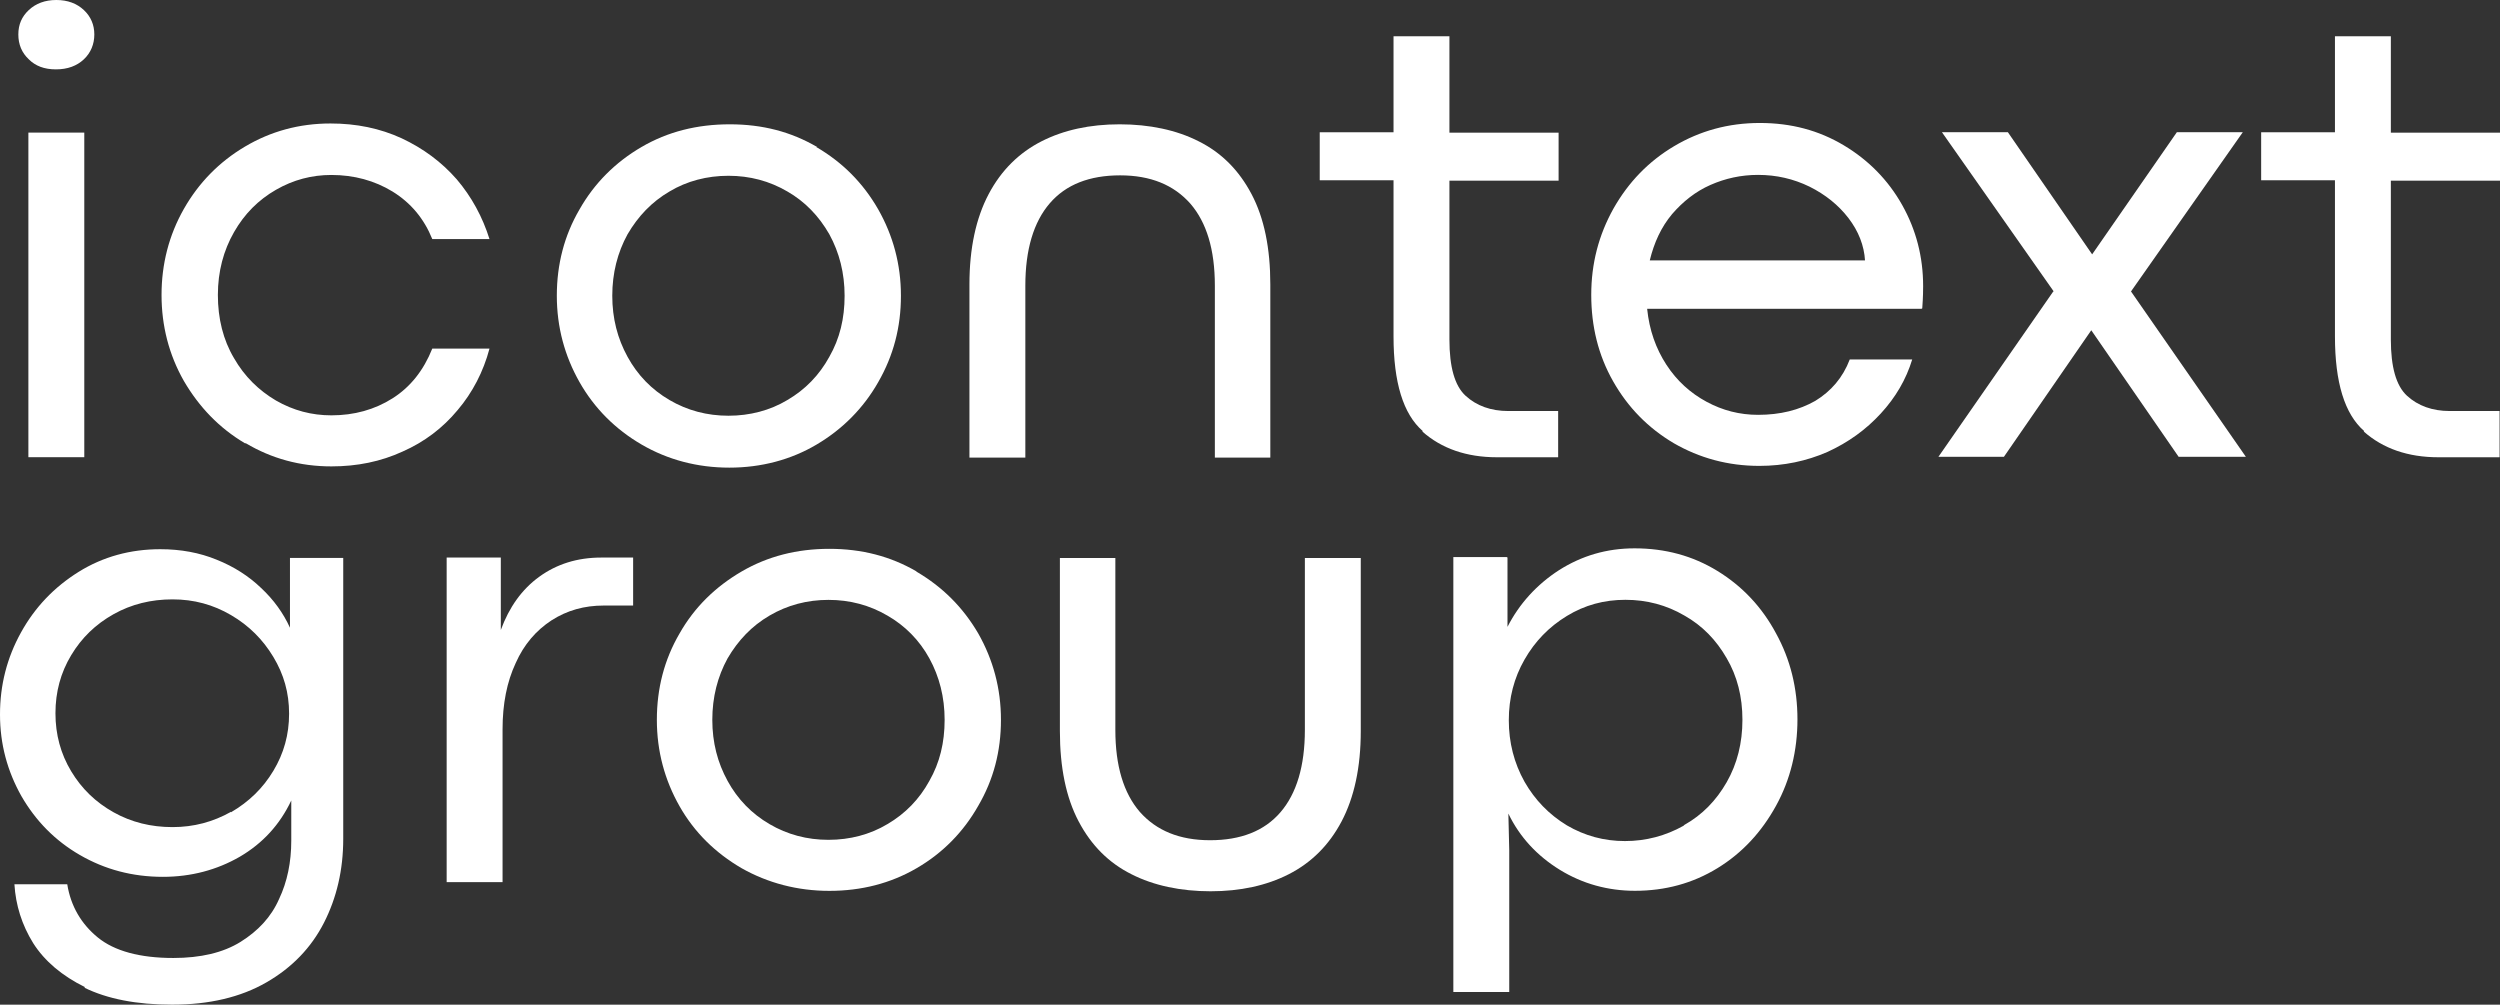
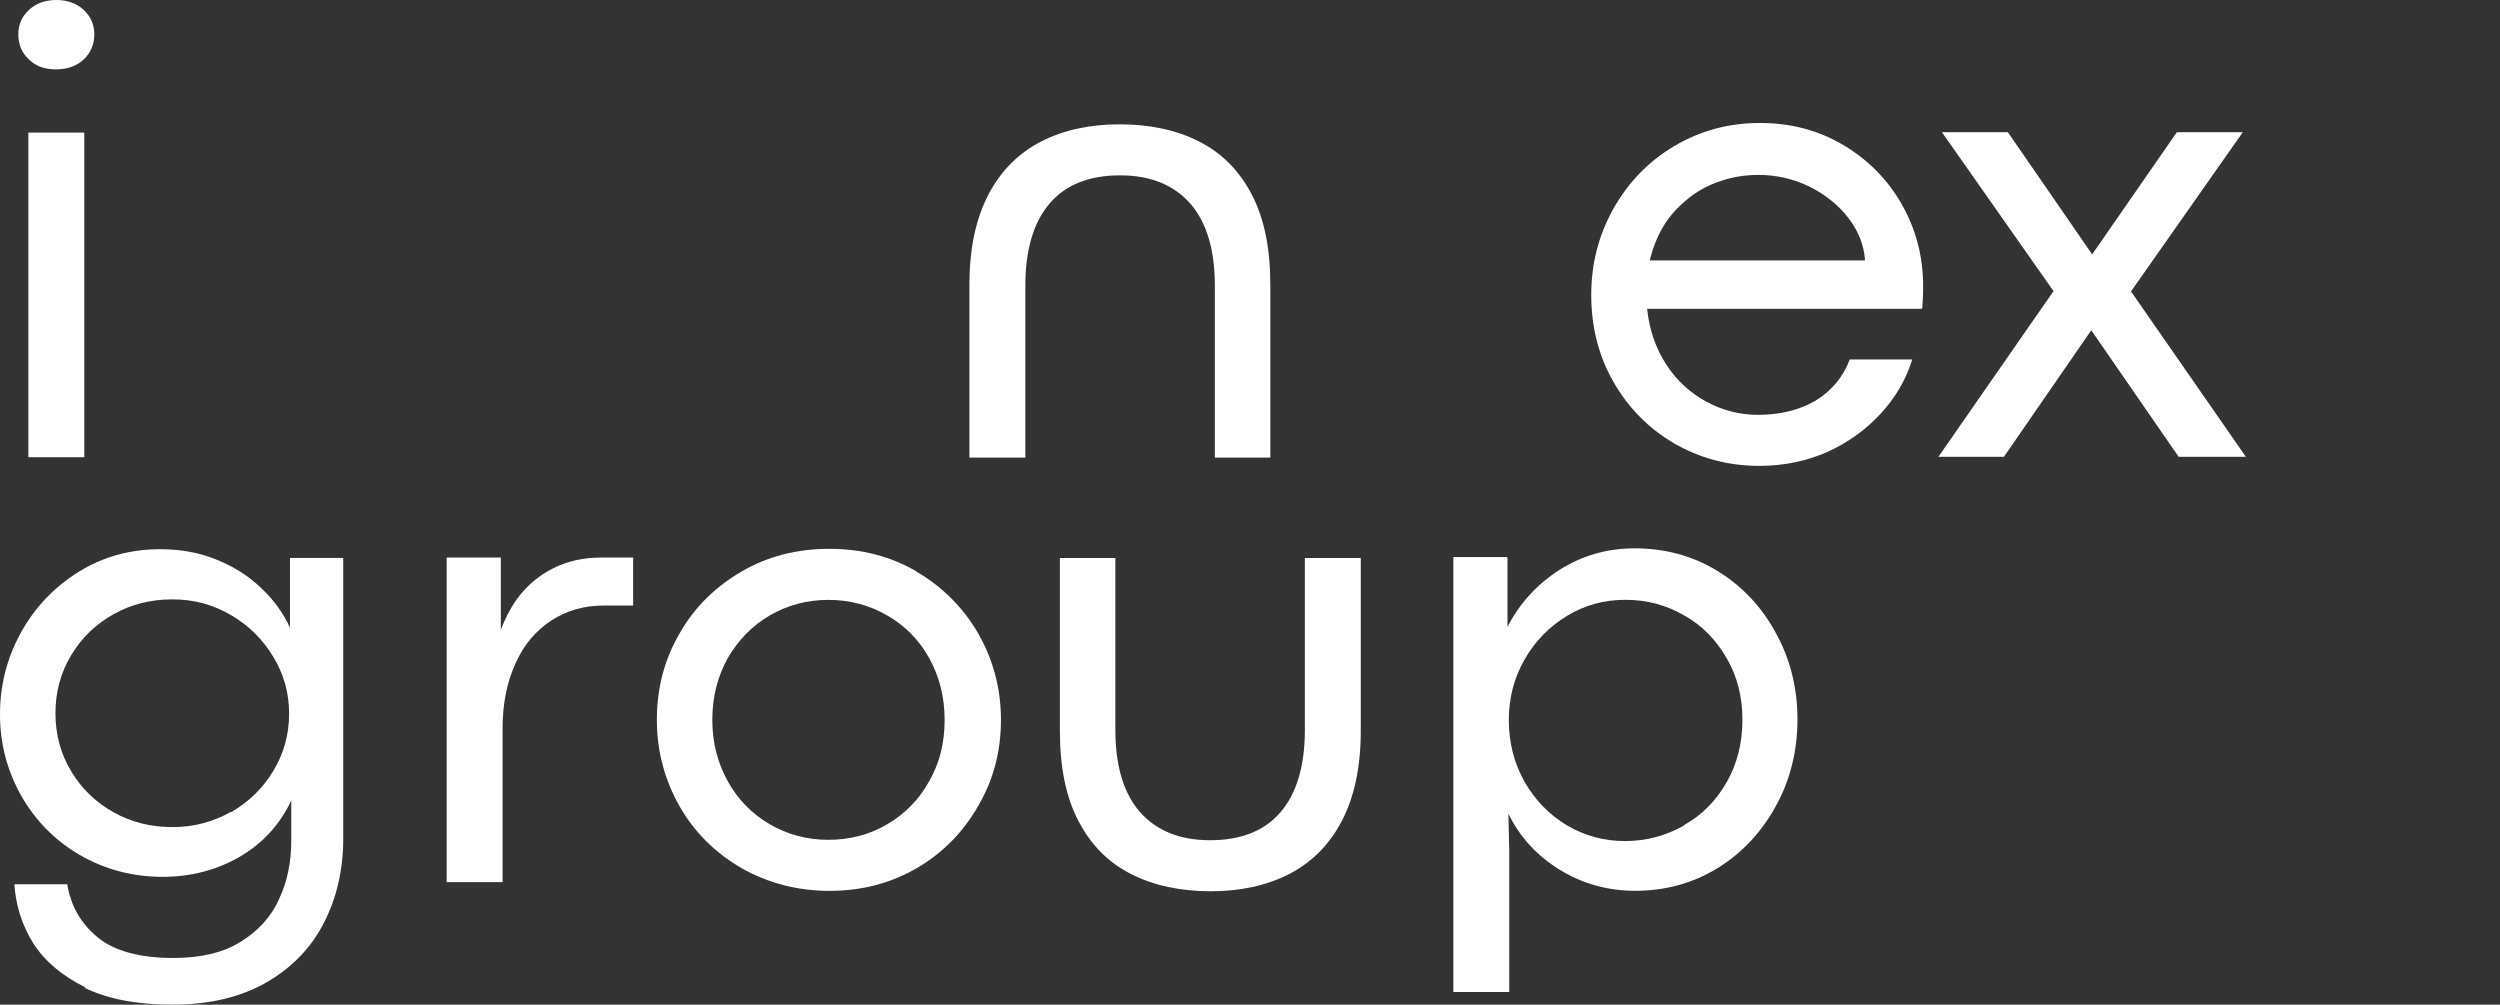
<svg xmlns="http://www.w3.org/2000/svg" width="214" height="86" viewBox="0 0 214 86" fill="none">
  <rect x="0" y="0" width="214" height="86" fill="#333333" stroke="none" />
  <path d="M2.467 5.079C1.869 4.519 1.57 3.809 1.57 2.95C1.57 2.091 1.869 1.419 2.467 0.859C3.066 0.299 3.851 0 4.822 0C5.794 0 6.579 0.299 7.177 0.859C7.775 1.419 8.074 2.129 8.074 2.95C8.074 3.772 7.775 4.519 7.177 5.079C6.579 5.639 5.794 5.938 4.785 5.938C3.776 5.938 3.028 5.639 2.467 5.079ZM2.43 11.353H7.215V39.136H2.43V11.353Z" fill="white" />
-   <path d="M20.968 37.943C18.762 36.636 17.043 34.844 15.735 32.603C14.464 30.363 13.828 27.898 13.828 25.247C13.828 22.595 14.464 20.13 15.735 17.89C17.006 15.649 18.762 13.857 20.968 12.55C23.173 11.242 25.603 10.57 28.294 10.57C30.5 10.57 32.518 10.981 34.387 11.84C36.219 12.699 37.789 13.857 39.097 15.35C40.368 16.844 41.303 18.562 41.901 20.466H37.004C36.294 18.711 35.172 17.367 33.602 16.396C32.07 15.462 30.313 14.977 28.369 14.977C26.687 14.977 25.117 15.388 23.622 16.247C22.127 17.105 20.93 18.3 20.033 19.869C19.136 21.437 18.65 23.23 18.65 25.247C18.65 27.263 19.099 29.093 20.033 30.661C20.93 32.23 22.164 33.425 23.622 34.284C25.117 35.143 26.687 35.553 28.369 35.553C30.313 35.553 32.07 35.068 33.602 34.097C35.135 33.126 36.256 31.707 37.004 29.84H41.901C41.377 31.819 40.443 33.611 39.172 35.105C37.901 36.636 36.331 37.831 34.462 38.653C32.593 39.512 30.575 39.923 28.369 39.923C25.678 39.923 23.248 39.25 21.043 37.943H20.968Z" fill="white" />
-   <path d="M121.791 36.902C120.108 35.445 119.286 32.719 119.286 28.798V15.429H112.969V11.321H119.286V3.105H124.071V11.358H133.416V15.466H124.071V29.059C124.071 31.412 124.519 33.018 125.454 33.877C126.388 34.736 127.622 35.184 129.117 35.184H133.378V39.142H128.145C125.529 39.142 123.398 38.395 121.753 36.939L121.791 36.902Z" fill="white" />
  <path d="M164.47 26.436H140.996C141.183 28.266 141.743 29.834 142.64 31.216C143.537 32.598 144.696 33.643 146.079 34.39C147.462 35.137 148.92 35.51 150.49 35.51C152.397 35.51 154.004 35.1 155.387 34.315C156.733 33.494 157.742 32.336 158.34 30.768H163.686C163.162 32.486 162.265 34.017 160.994 35.398C159.723 36.78 158.228 37.863 156.434 38.685C154.639 39.469 152.696 39.88 150.602 39.88C147.911 39.88 145.481 39.208 143.276 37.938C141.07 36.631 139.351 34.876 138.08 32.635C136.809 30.394 136.211 27.93 136.211 25.241C136.211 22.552 136.846 20.125 138.117 17.847C139.388 15.606 141.108 13.814 143.313 12.507C145.519 11.2 147.948 10.527 150.64 10.527C153.331 10.527 155.686 11.162 157.817 12.432C159.947 13.702 161.63 15.419 162.826 17.548C164.022 19.677 164.62 21.992 164.62 24.494C164.62 24.755 164.62 25.39 164.545 26.398L164.47 26.436ZM159.648 22.328C159.574 21.021 159.088 19.789 158.228 18.668C157.368 17.548 156.247 16.652 154.901 15.98C153.518 15.307 152.06 14.971 150.49 14.971C149.032 14.971 147.687 15.27 146.416 15.83C145.145 16.39 144.061 17.249 143.126 18.332C142.192 19.453 141.594 20.76 141.22 22.291H159.686L159.648 22.328Z" fill="white" />
  <path d="M175.798 24.947L166.229 11.316H171.873L179.088 21.773L186.339 11.316H191.984L182.414 24.947L192.245 39.1H186.489L179.013 28.27L171.537 39.1H165.93L175.761 24.947H175.798Z" fill="white" />
-   <path d="M202.376 36.902C200.694 35.445 199.872 32.719 199.872 28.798V15.429H193.555V11.321H199.872V3.105H204.657V11.358H214.002V15.466H204.657V29.059C204.657 31.412 205.105 33.018 206.04 33.877C206.974 34.736 208.208 35.184 209.703 35.184H213.964V39.142H208.731C206.114 39.142 203.984 38.395 202.339 36.939L202.376 36.902Z" fill="white" />
  <path d="M7.289 84.505C5.308 83.534 3.813 82.264 2.841 80.733C1.869 79.165 1.346 77.484 1.234 75.692H5.757C6.056 77.559 6.953 79.09 8.373 80.248C9.794 81.406 11.962 82.003 14.84 82.003C17.158 82.003 19.101 81.555 20.597 80.621C22.092 79.688 23.213 78.493 23.886 76.962C24.596 75.468 24.933 73.787 24.933 71.957V68.522C23.961 70.576 22.503 72.181 20.522 73.339C18.578 74.46 16.373 75.057 13.943 75.057C11.326 75.057 8.971 74.422 6.841 73.19C4.71 71.957 3.065 70.277 1.832 68.148C0.635 66.02 0 63.704 0 61.165C0 58.626 0.598 56.31 1.794 54.144C2.99 51.978 4.635 50.261 6.728 48.954C8.822 47.647 11.177 47.012 13.719 47.012C15.476 47.012 17.083 47.31 18.541 47.908C20.036 48.505 21.307 49.327 22.354 50.335C23.438 51.344 24.26 52.501 24.821 53.734V47.759H29.381V71.808C29.381 74.46 28.82 76.85 27.736 78.978C26.652 81.107 25.008 82.825 22.802 84.094C20.597 85.364 17.905 85.999 14.728 85.999C11.7 85.999 9.196 85.513 7.214 84.542L7.289 84.505ZM19.774 69.53C21.307 68.634 22.503 67.476 23.4 65.982C24.297 64.489 24.746 62.883 24.746 61.09C24.746 59.298 24.297 57.729 23.4 56.236C22.503 54.742 21.307 53.547 19.774 52.651C18.242 51.754 16.597 51.306 14.765 51.306C12.934 51.306 11.252 51.717 9.719 52.576C8.186 53.435 6.99 54.593 6.093 56.086C5.196 57.58 4.747 59.223 4.747 61.053C4.747 62.883 5.196 64.526 6.093 66.02C6.99 67.513 8.186 68.671 9.719 69.53C11.252 70.389 12.934 70.8 14.765 70.8C16.597 70.8 18.242 70.352 19.774 69.493V69.53Z" fill="white" />
  <path d="M42.87 47.727V53.926C43.58 51.984 44.664 50.453 46.159 49.37C47.654 48.287 49.411 47.727 51.467 47.727H54.196V51.834H51.691C50.009 51.834 48.551 52.245 47.206 53.104C45.897 53.963 44.851 55.158 44.141 56.764C43.393 58.37 43.019 60.237 43.019 62.44V75.51H38.234V47.727H42.832H42.87Z" fill="white" />
  <path d="M96.857 74.836C94.913 73.865 93.418 72.371 92.334 70.317C91.25 68.263 90.727 65.687 90.727 62.587V47.762H95.474V62.475C95.474 65.575 96.184 67.89 97.567 69.496C98.988 71.102 100.969 71.923 103.585 71.923C106.202 71.923 108.221 71.139 109.604 69.533C110.987 67.927 111.697 65.575 111.697 62.475V47.762H116.482V62.587C116.482 65.687 115.921 68.263 114.837 70.317C113.753 72.371 112.22 73.865 110.314 74.836C108.407 75.807 106.165 76.293 103.623 76.293C101.081 76.293 98.763 75.807 96.857 74.836Z" fill="white" />
  <path d="M129.041 47.722V53.659C130.051 51.68 131.546 50.037 133.452 48.805C135.396 47.572 137.527 46.938 139.919 46.938C142.536 46.938 144.891 47.572 147.021 48.879C149.152 50.186 150.834 51.979 152.03 54.22C153.264 56.46 153.862 58.925 153.862 61.576C153.862 64.228 153.264 66.73 152.03 68.97C150.797 71.211 149.152 73.004 147.021 74.311C144.891 75.618 142.536 76.252 139.956 76.252C137.639 76.252 135.471 75.655 133.527 74.46C131.583 73.265 130.088 71.659 129.116 69.643L129.191 72.779V84.916H124.406V47.684H128.967L129.041 47.722ZM144.18 70.614C145.713 69.755 146.909 68.522 147.806 66.954C148.703 65.385 149.152 63.593 149.152 61.614C149.152 59.634 148.703 57.879 147.806 56.348C146.909 54.78 145.713 53.547 144.18 52.688C142.648 51.792 140.966 51.344 139.134 51.344C137.302 51.344 135.658 51.792 134.125 52.726C132.593 53.659 131.396 54.892 130.499 56.46C129.602 58.029 129.154 59.746 129.154 61.651C129.154 63.556 129.602 65.311 130.499 66.916C131.396 68.485 132.593 69.717 134.125 70.651C135.658 71.547 137.302 71.995 139.097 71.995C140.891 71.995 142.573 71.547 144.106 70.688L144.18 70.614Z" fill="white" />
  <path d="M102.609 12.097C104.553 13.068 106.048 14.562 107.132 16.616C108.216 18.67 108.739 21.246 108.739 24.346V39.171H103.992V24.458C103.992 21.358 103.282 19.043 101.899 17.437C100.478 15.831 98.497 15.01 95.881 15.01C93.264 15.01 91.245 15.794 89.862 17.4C88.479 19.006 87.769 21.358 87.769 24.458V39.171H82.984V24.346C82.984 21.246 83.545 18.67 84.629 16.616C85.713 14.562 87.246 13.068 89.152 12.097C91.058 11.126 93.301 10.641 95.843 10.641C98.385 10.641 100.703 11.126 102.609 12.097Z" fill="white" />
-   <path d="M69.868 12.582C72.111 13.889 73.868 15.645 75.176 17.923C76.447 20.163 77.12 22.628 77.12 25.317C77.12 28.006 76.484 30.433 75.176 32.711C73.905 34.952 72.111 36.744 69.905 38.051C67.7 39.358 65.158 40.03 62.429 40.03C59.7 40.03 57.159 39.358 54.916 38.051C52.673 36.744 50.879 34.952 49.608 32.711C48.337 30.47 47.664 28.006 47.664 25.317C47.664 22.628 48.3 20.163 49.608 17.923C50.879 15.682 52.673 13.889 54.916 12.582C57.159 11.275 59.663 10.641 62.467 10.641C65.27 10.641 67.7 11.275 69.943 12.582H69.868ZM57.308 16.392C55.776 17.288 54.617 18.52 53.72 20.051C52.86 21.62 52.411 23.375 52.411 25.317C52.411 27.259 52.86 28.977 53.72 30.545C54.579 32.113 55.776 33.346 57.308 34.242C58.841 35.138 60.523 35.586 62.355 35.586C64.186 35.586 65.906 35.138 67.401 34.242C68.933 33.346 70.13 32.113 70.989 30.545C71.886 28.977 72.298 27.259 72.298 25.317C72.298 23.375 71.849 21.62 70.989 20.051C70.092 18.483 68.896 17.25 67.401 16.392C65.868 15.495 64.186 15.047 62.355 15.047C60.523 15.047 58.803 15.495 57.308 16.392Z" fill="white" />
  <path d="M78.43 48.922C80.673 50.229 82.43 51.985 83.739 54.225C85.009 56.466 85.682 58.931 85.682 61.619C85.682 64.308 85.047 66.735 83.739 68.976C82.468 71.217 80.711 73.009 78.468 74.316C76.225 75.623 73.721 76.258 70.992 76.258C68.263 76.258 65.721 75.586 63.478 74.316C61.236 73.009 59.441 71.254 58.17 69.013C56.899 66.773 56.227 64.308 56.227 61.619C56.227 58.931 56.862 56.466 58.17 54.225C59.441 51.985 61.236 50.229 63.478 48.922C65.721 47.615 68.226 46.98 70.992 46.98C73.758 46.98 76.225 47.615 78.468 48.922H78.43ZM65.871 52.694C64.338 53.59 63.179 54.823 62.282 56.354C61.422 57.922 60.974 59.677 60.974 61.619C60.974 63.561 61.422 65.279 62.282 66.847C63.142 68.416 64.338 69.648 65.871 70.544C67.403 71.441 69.085 71.889 70.917 71.889C72.749 71.889 74.468 71.441 75.963 70.544C77.496 69.648 78.692 68.416 79.552 66.847C80.449 65.279 80.86 63.561 80.86 61.619C80.86 59.677 80.412 57.922 79.552 56.354C78.692 54.785 77.459 53.553 75.963 52.694C74.431 51.798 72.749 51.35 70.917 51.35C69.085 51.35 67.403 51.798 65.871 52.694Z" fill="white" />
</svg>